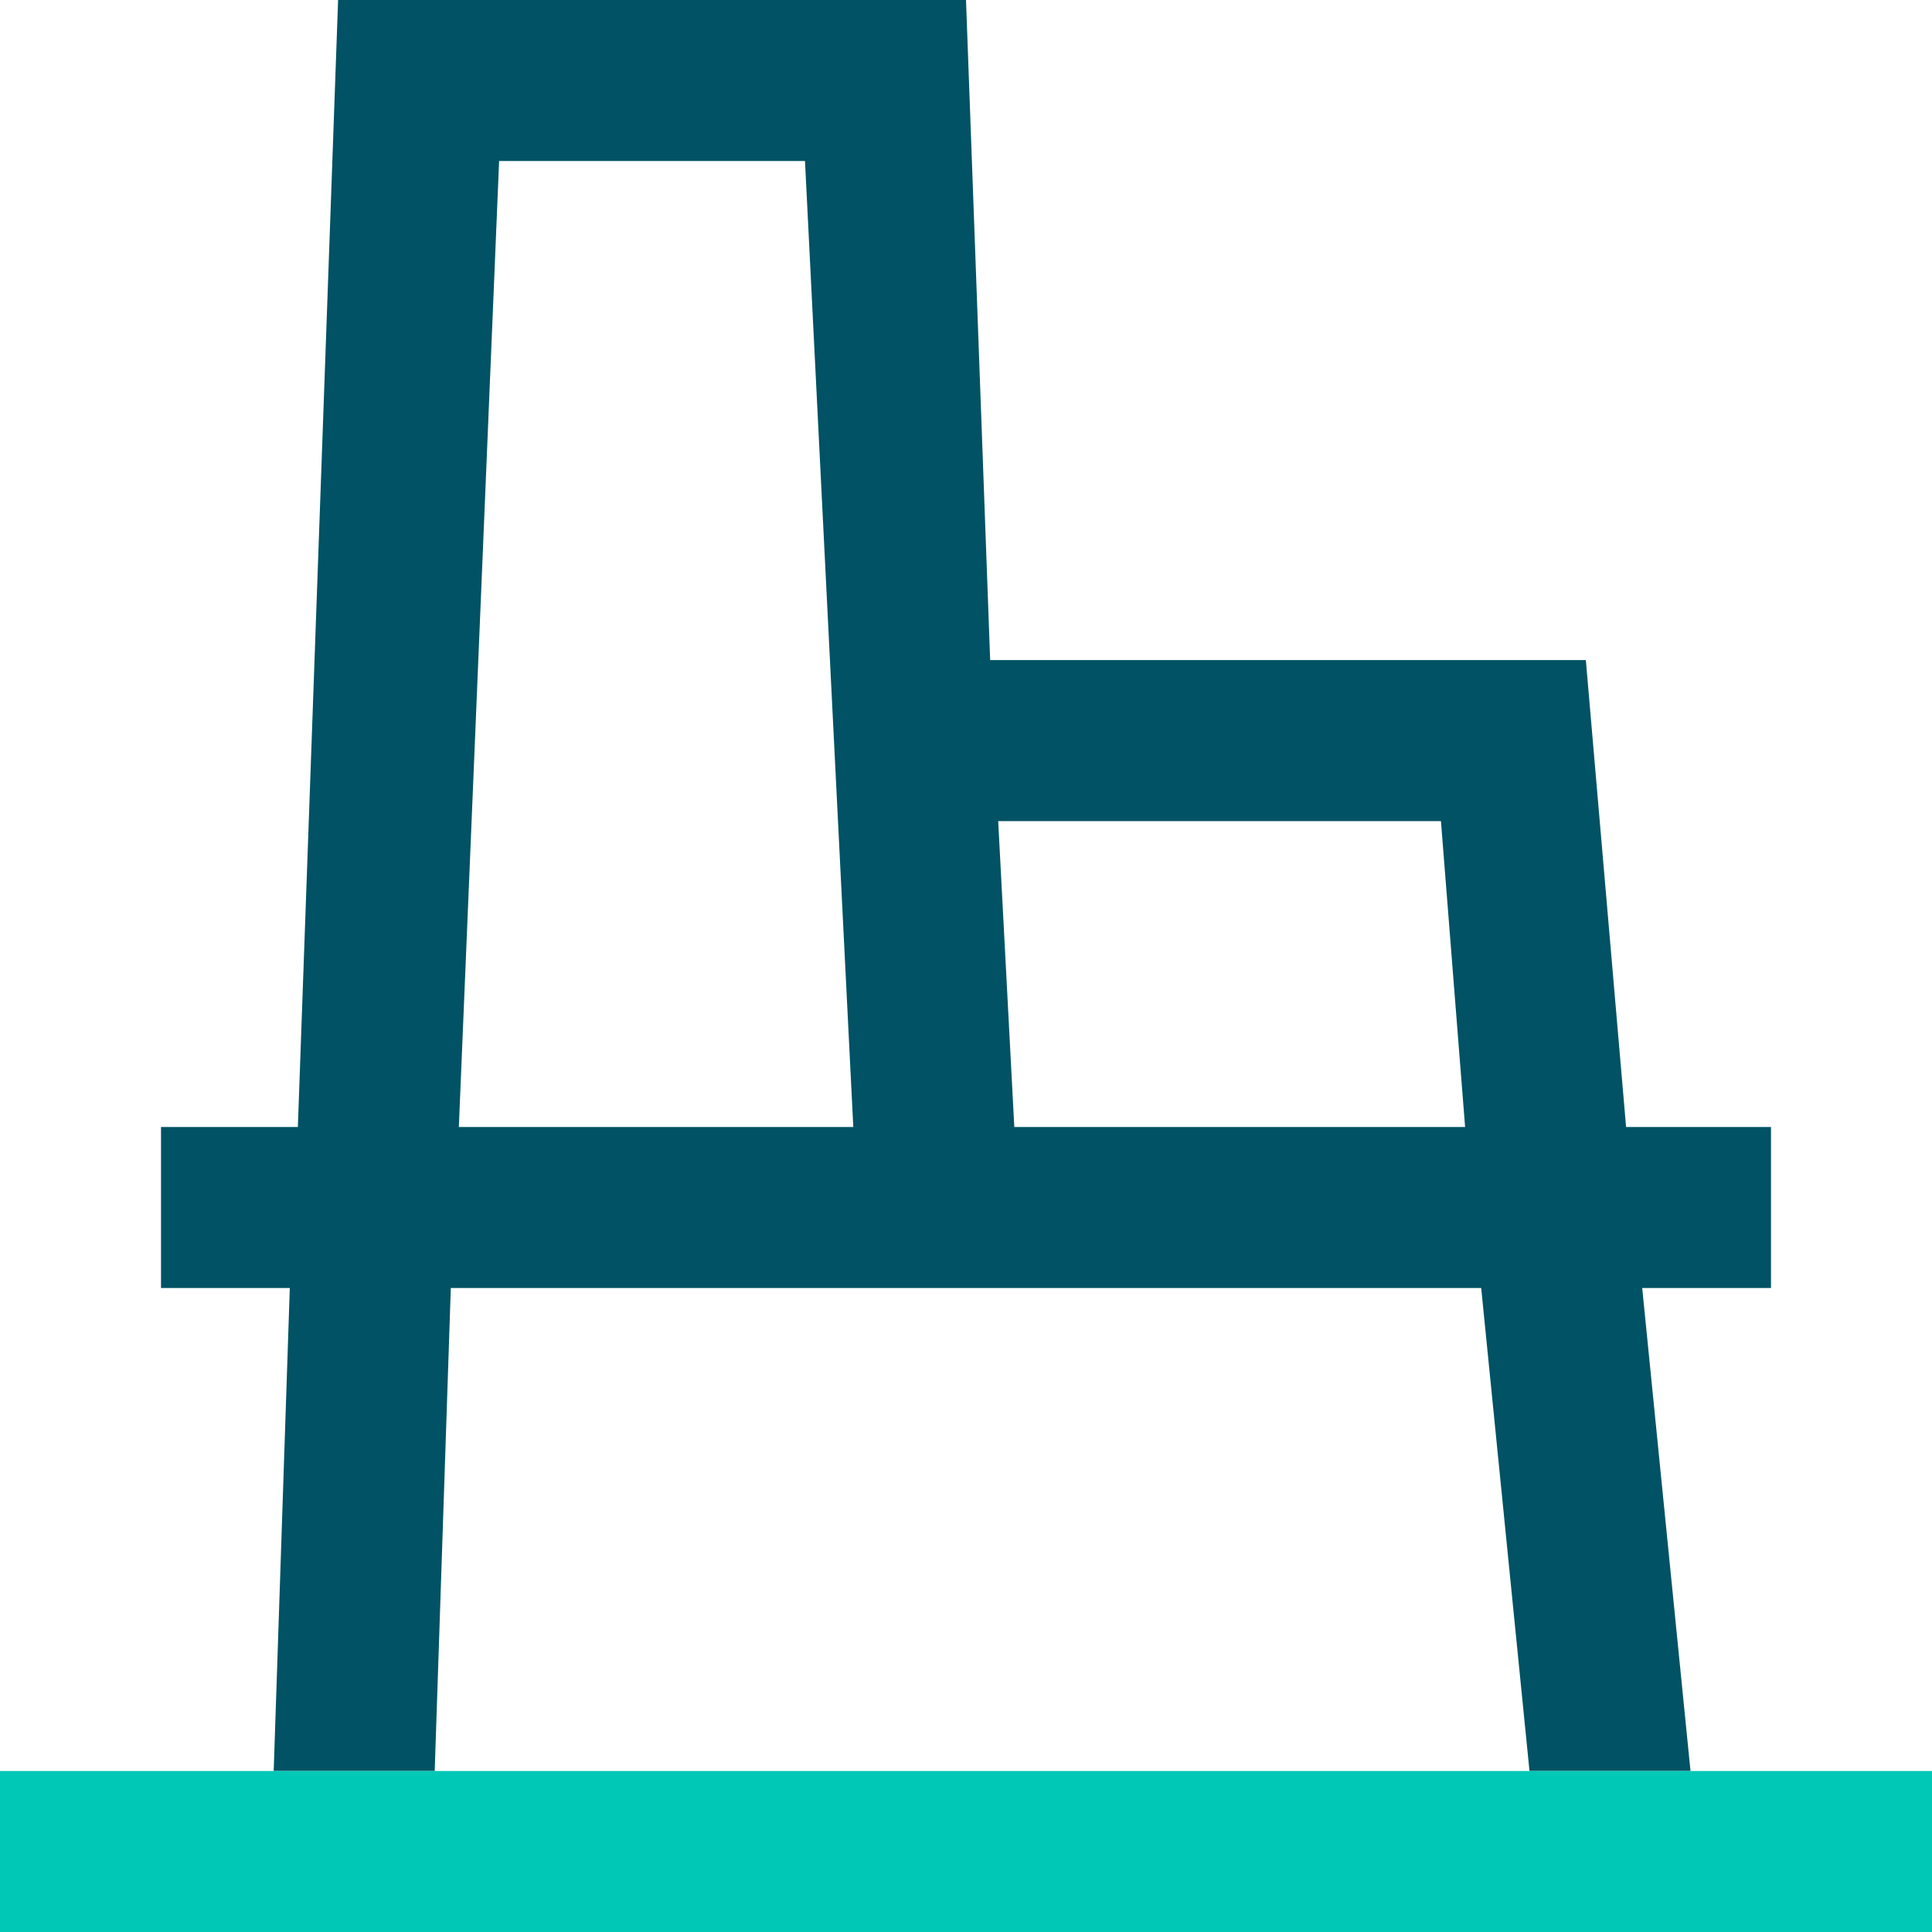
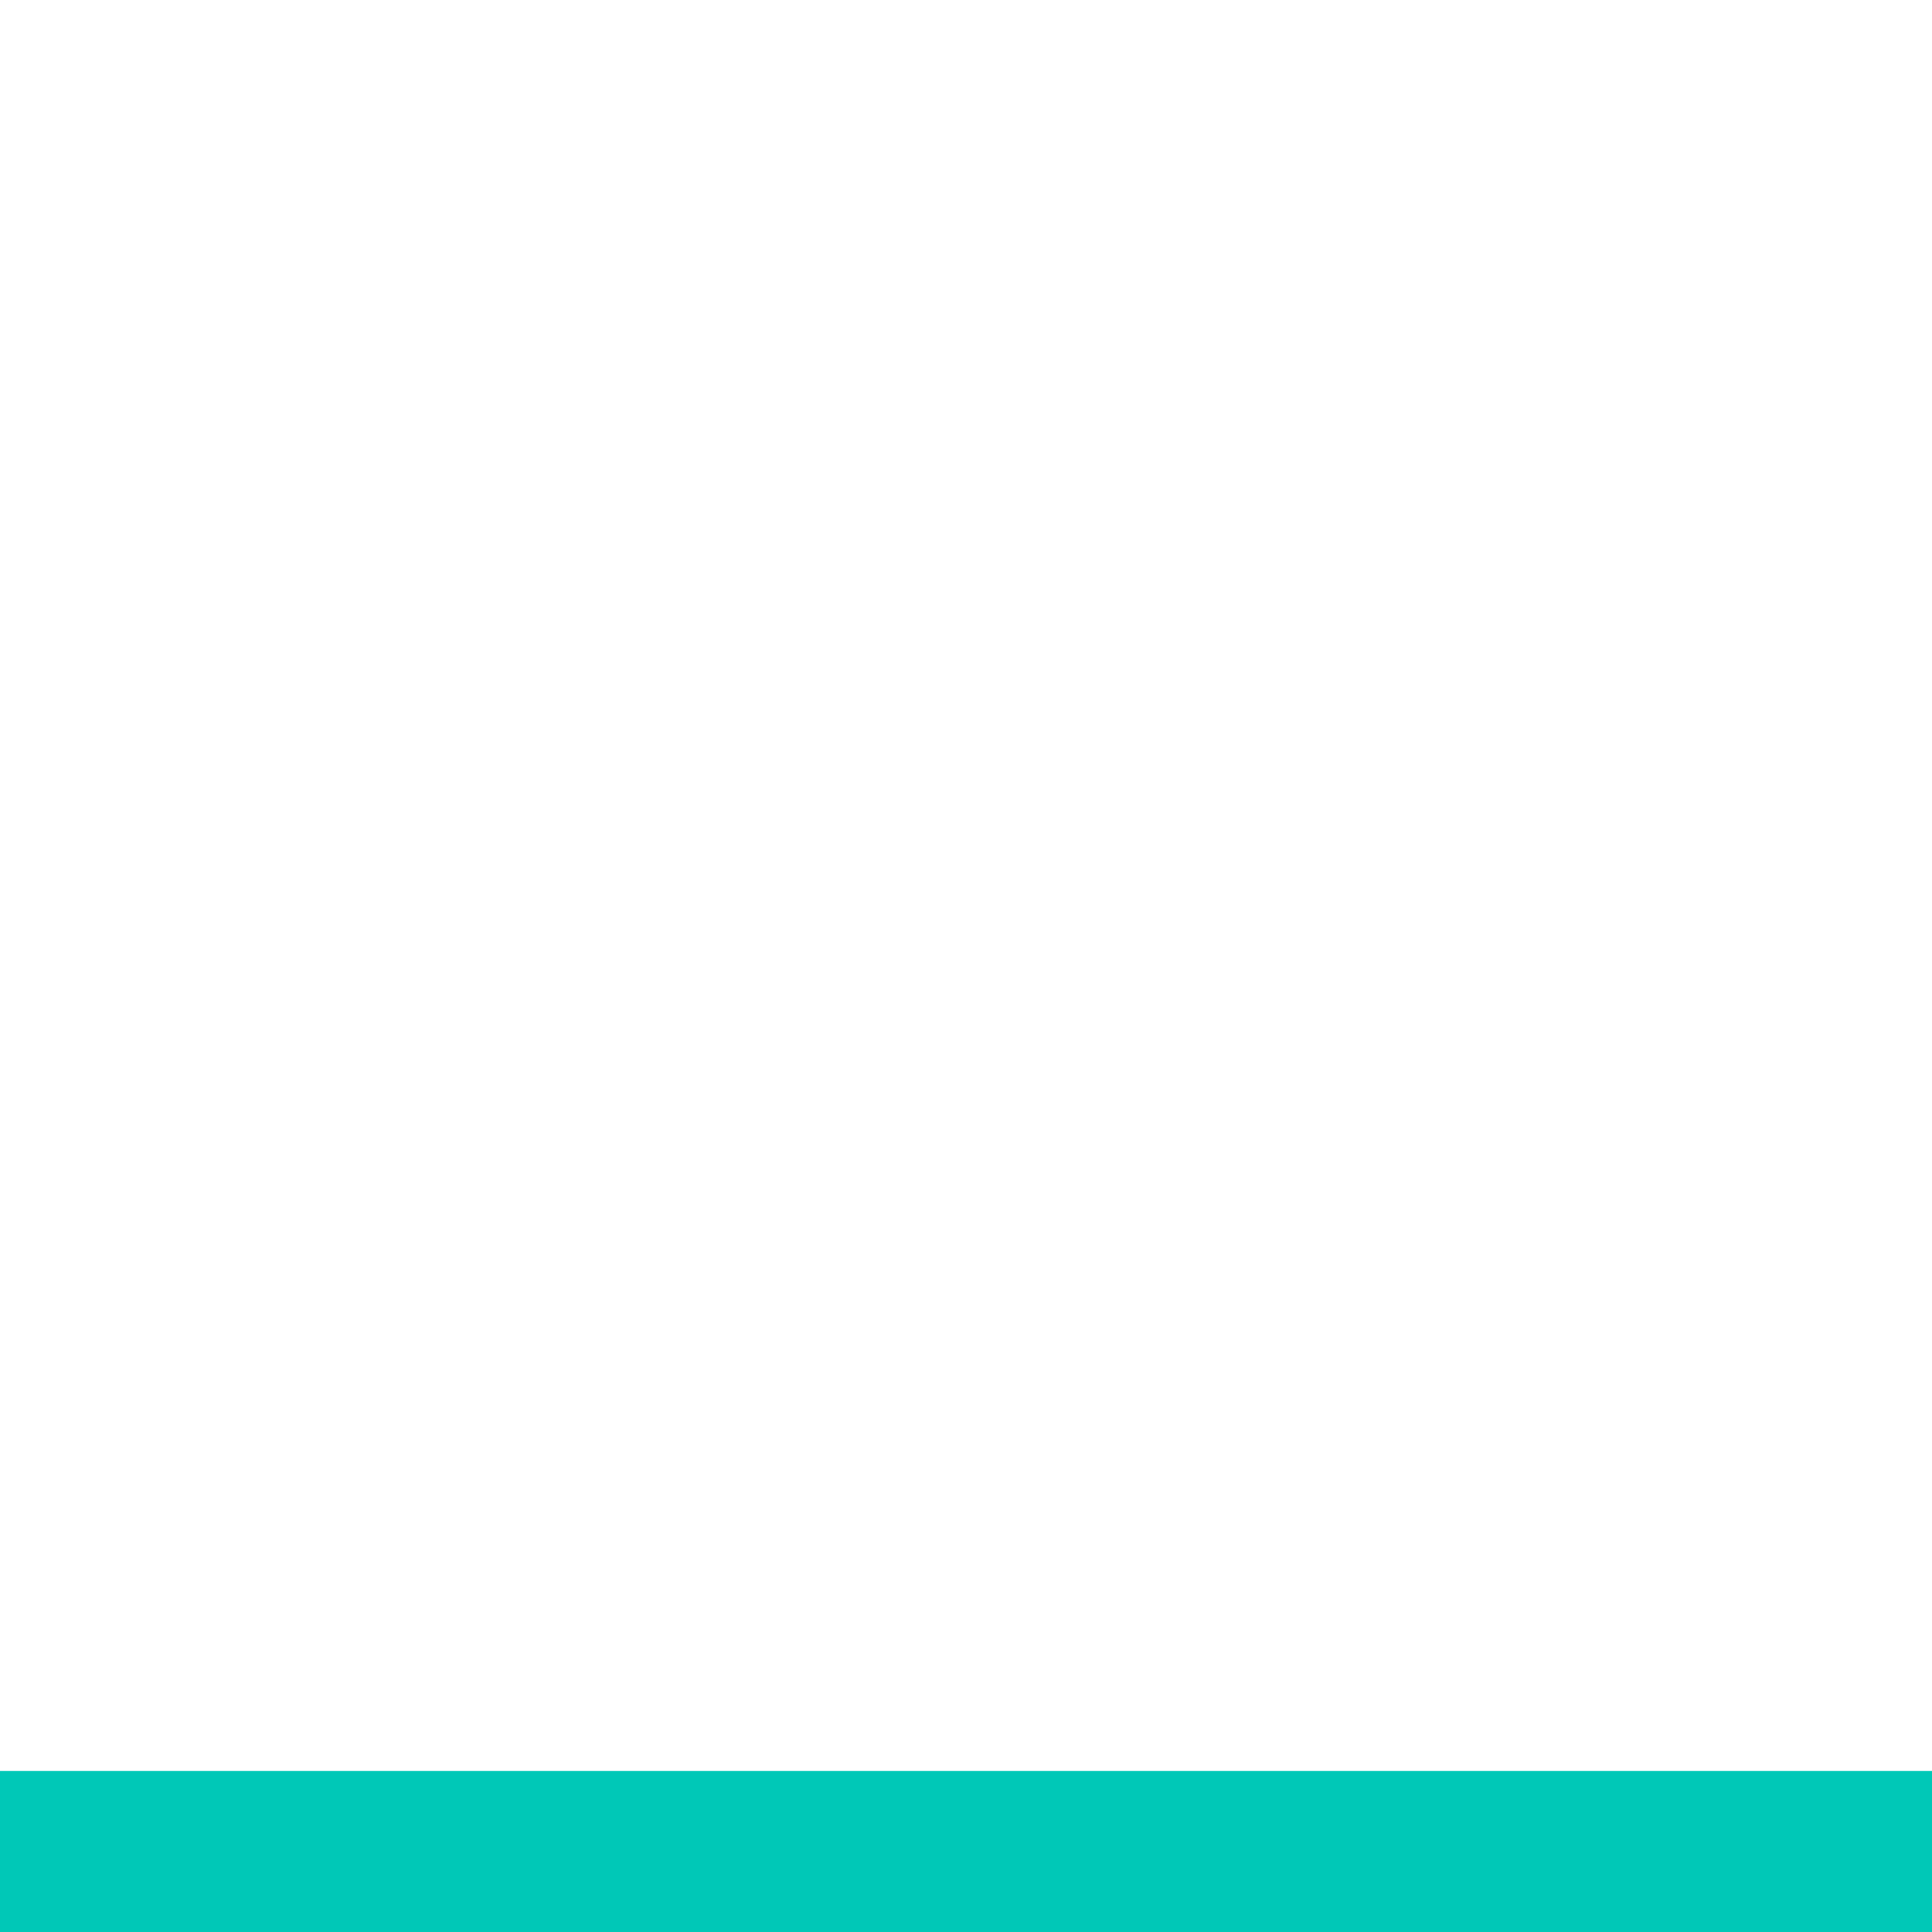
<svg xmlns="http://www.w3.org/2000/svg" width="95px" height="95px" viewBox="0 0 95 95" version="1.1">
  <title>Everen_Icon_64x64_Onshore_Explore_2c_rgb</title>
  <desc>Created with Sketch.</desc>
  <g id="Welcome" stroke="none" stroke-width="1" fill="none" fill-rule="evenodd">
    <g id="HOME-" transform="translate(-454, -2657)" fill-rule="nonzero">
      <g id="sectors" transform="translate(135, 2593)">
        <g id="Everen_Icon_64x64_Onshore_Explore_2c_rgb" transform="translate(319, 64)">
-           <path d="M13.458,87.083 L21.375,87.083 L22.167,63.333 L72.833,63.333 L75.208,87.083 L83.125,87.083 L80.75,63.333 L87.083,63.333 L87.083,55.417 L79.958,55.417 L77.979,32.458 L48.688,32.458 L47.5,0 L16.625,0 L14.646,55.417 L7.917,55.417 L7.917,63.333 L14.25,63.333 L13.458,87.083 Z M70.854,40.375 L72.042,55.417 L49.875,55.417 L49.083,40.375 L70.854,40.375 Z M24.542,7.917 L39.583,7.917 L41.958,55.417 L22.562,55.417 L24.542,7.917 Z" id="Shape" fill="#005264" />
          <rect id="Rectangle-path" fill="#00C8B7" x="0" y="87.083" width="95" height="7.917" />
        </g>
      </g>
    </g>
  </g>
</svg>